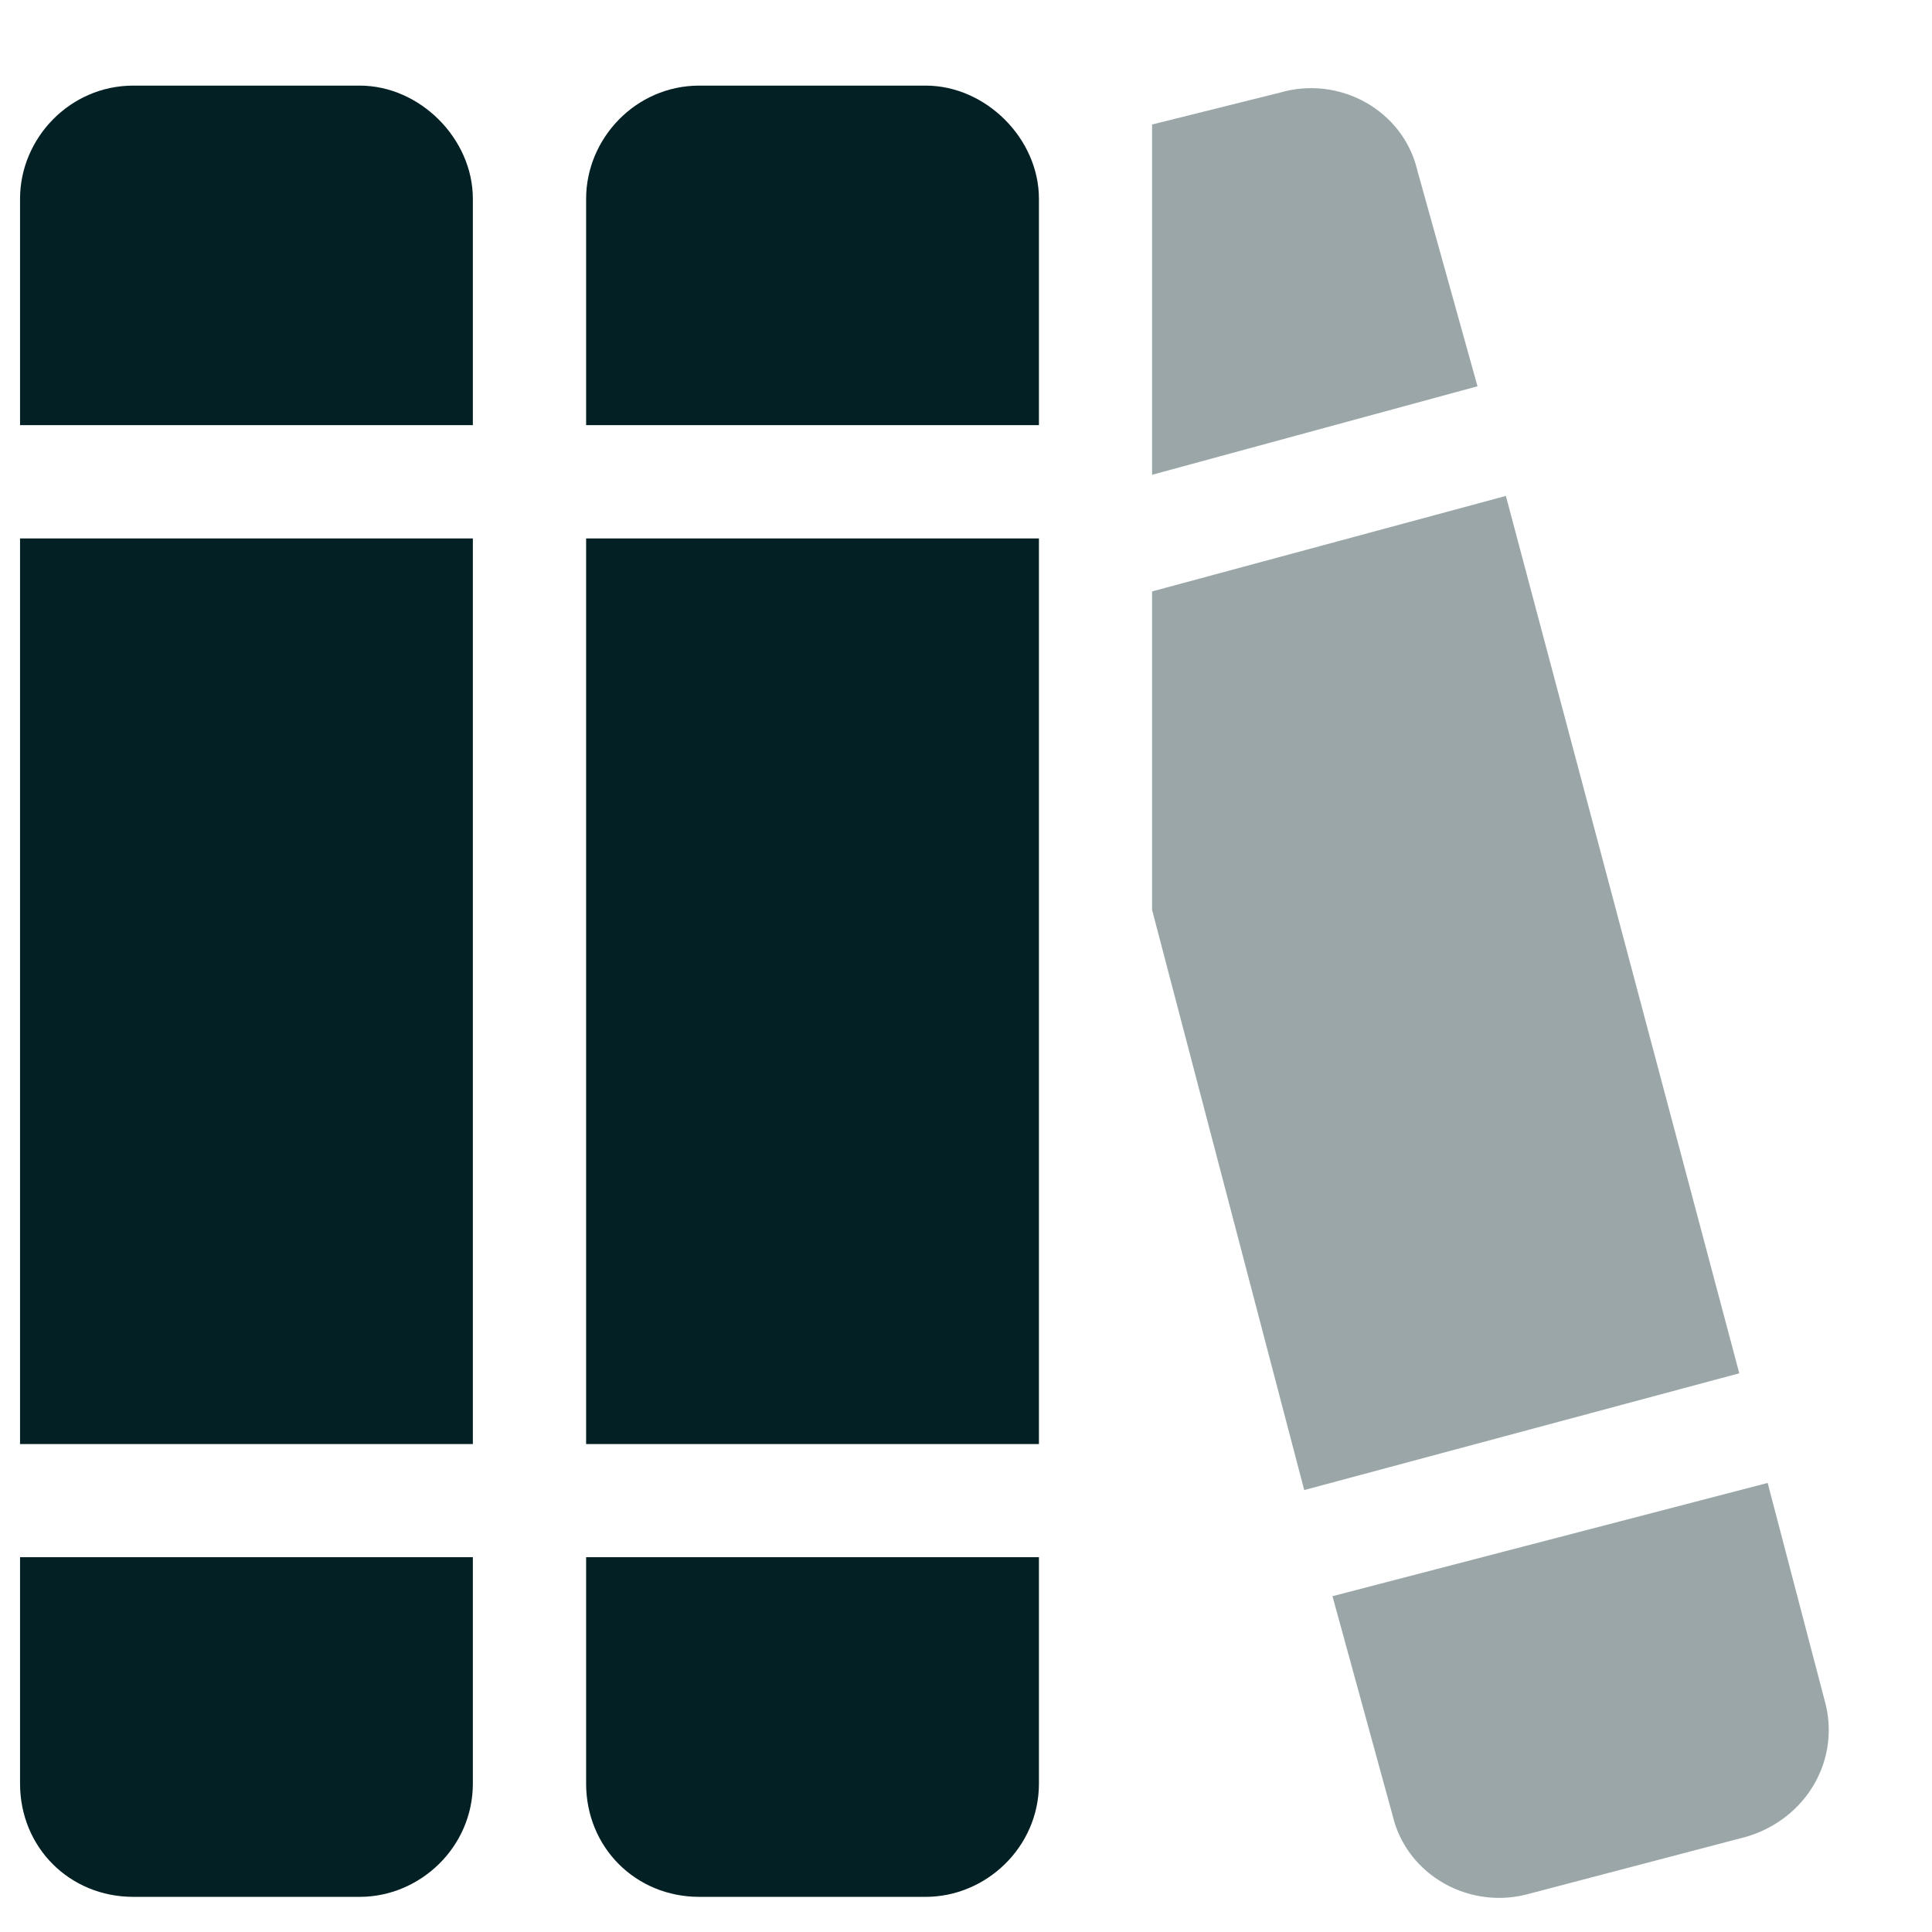
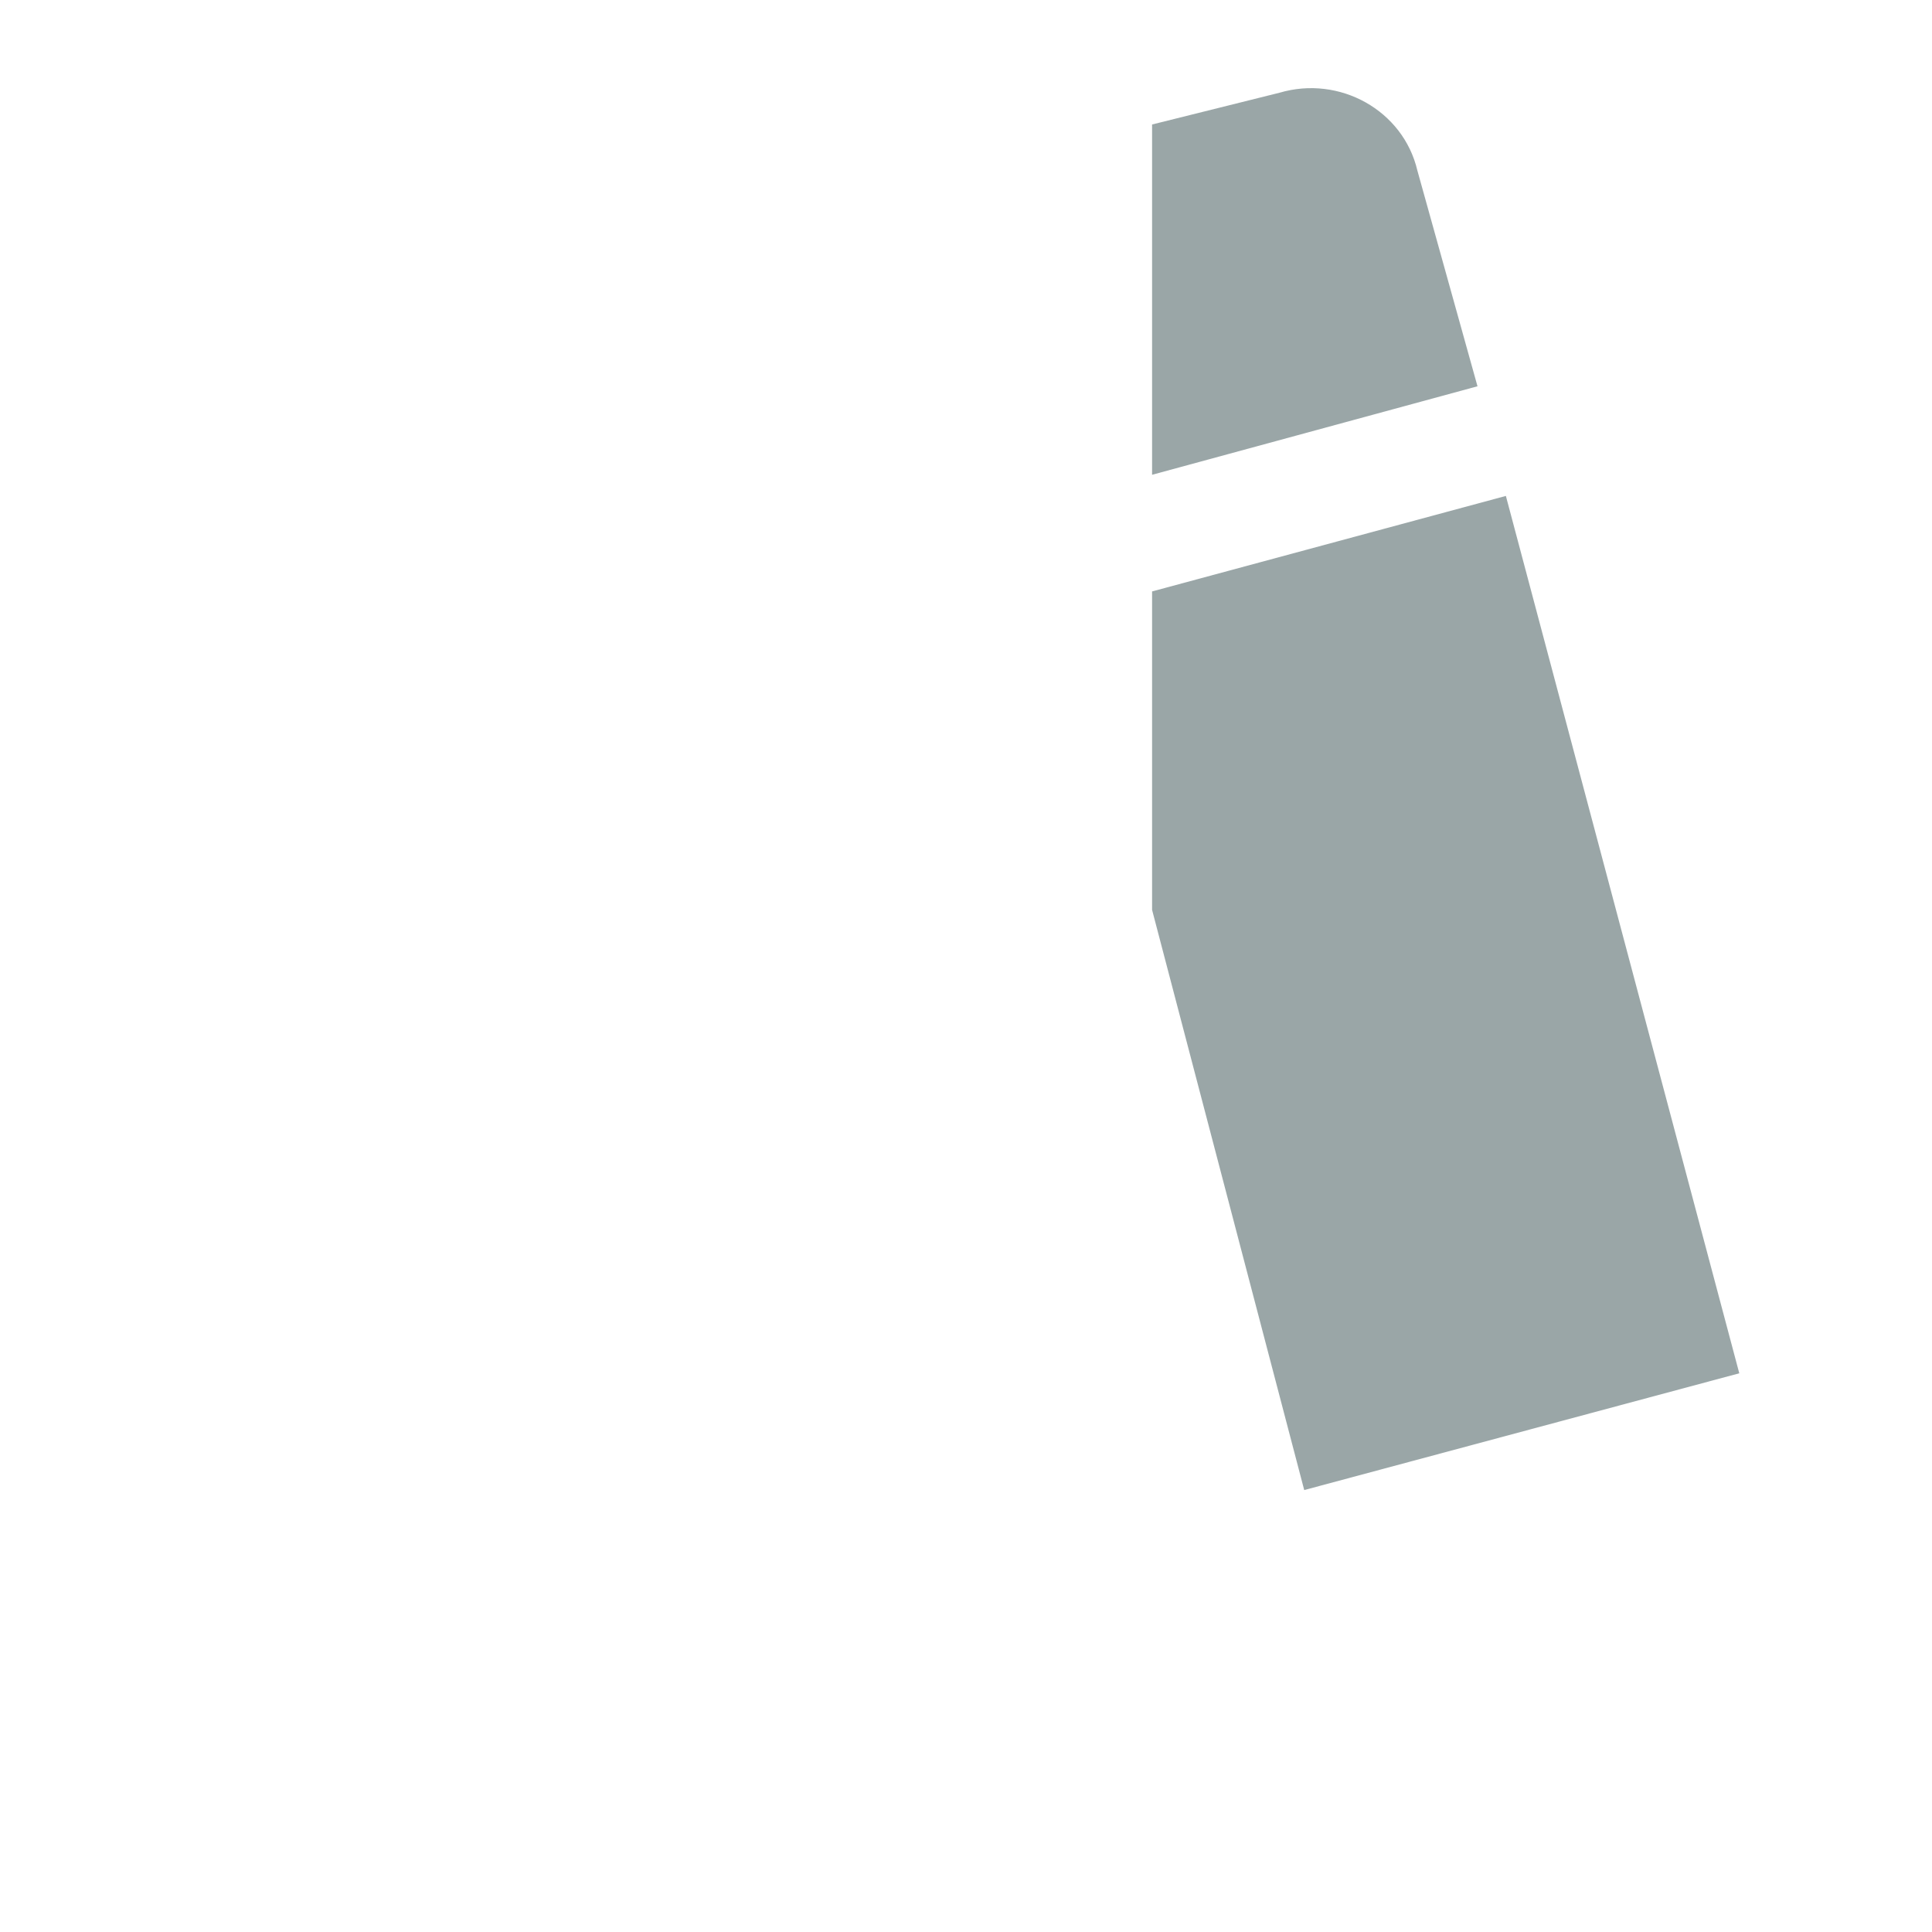
<svg xmlns="http://www.w3.org/2000/svg" width="16" height="16" viewBox="0 0 16 16" fill="none">
-   <path d="M0.166 1.646C0.166 1.148 0.576 0.709 1.104 0.709H2.979C3.477 0.709 3.916 1.148 3.916 1.646V3.521H0.166V1.646ZM0.166 4.459H3.916V11.959H0.166V4.459ZM0.166 12.896H3.916V14.771C3.916 15.299 3.477 15.709 2.979 15.709H1.104C0.576 15.709 0.166 15.299 0.166 14.771V12.896ZM4.854 1.646C4.854 1.148 5.264 0.709 5.791 0.709H7.666C8.164 0.709 8.604 1.148 8.604 1.646V3.521H4.854V1.646ZM4.854 4.459H8.604V11.959H4.854V4.459ZM4.854 12.896H8.604V14.771C8.604 15.299 8.164 15.709 7.666 15.709H5.791C5.264 15.709 4.854 15.299 4.854 14.771V12.896Z" fill="#032124" />
  <g opacity="0.4">
    <path d="M9.541 7.535L10.801 12.34L14.404 11.373L12.471 4.107L9.541 4.898V7.535Z" fill="#032124" />
    <path d="M9.541 3.932L12.236 3.199L11.738 1.412C11.621 0.914 11.094 0.621 10.596 0.768L9.541 1.031V3.932Z" fill="#032124" />
-     <path d="M14.639 12.281L11.035 13.219L11.533 15.035C11.65 15.533 12.178 15.826 12.676 15.68L14.463 15.211C14.961 15.064 15.254 14.566 15.107 14.068L14.639 12.281Z" fill="#032124" />
  </g>
</svg>